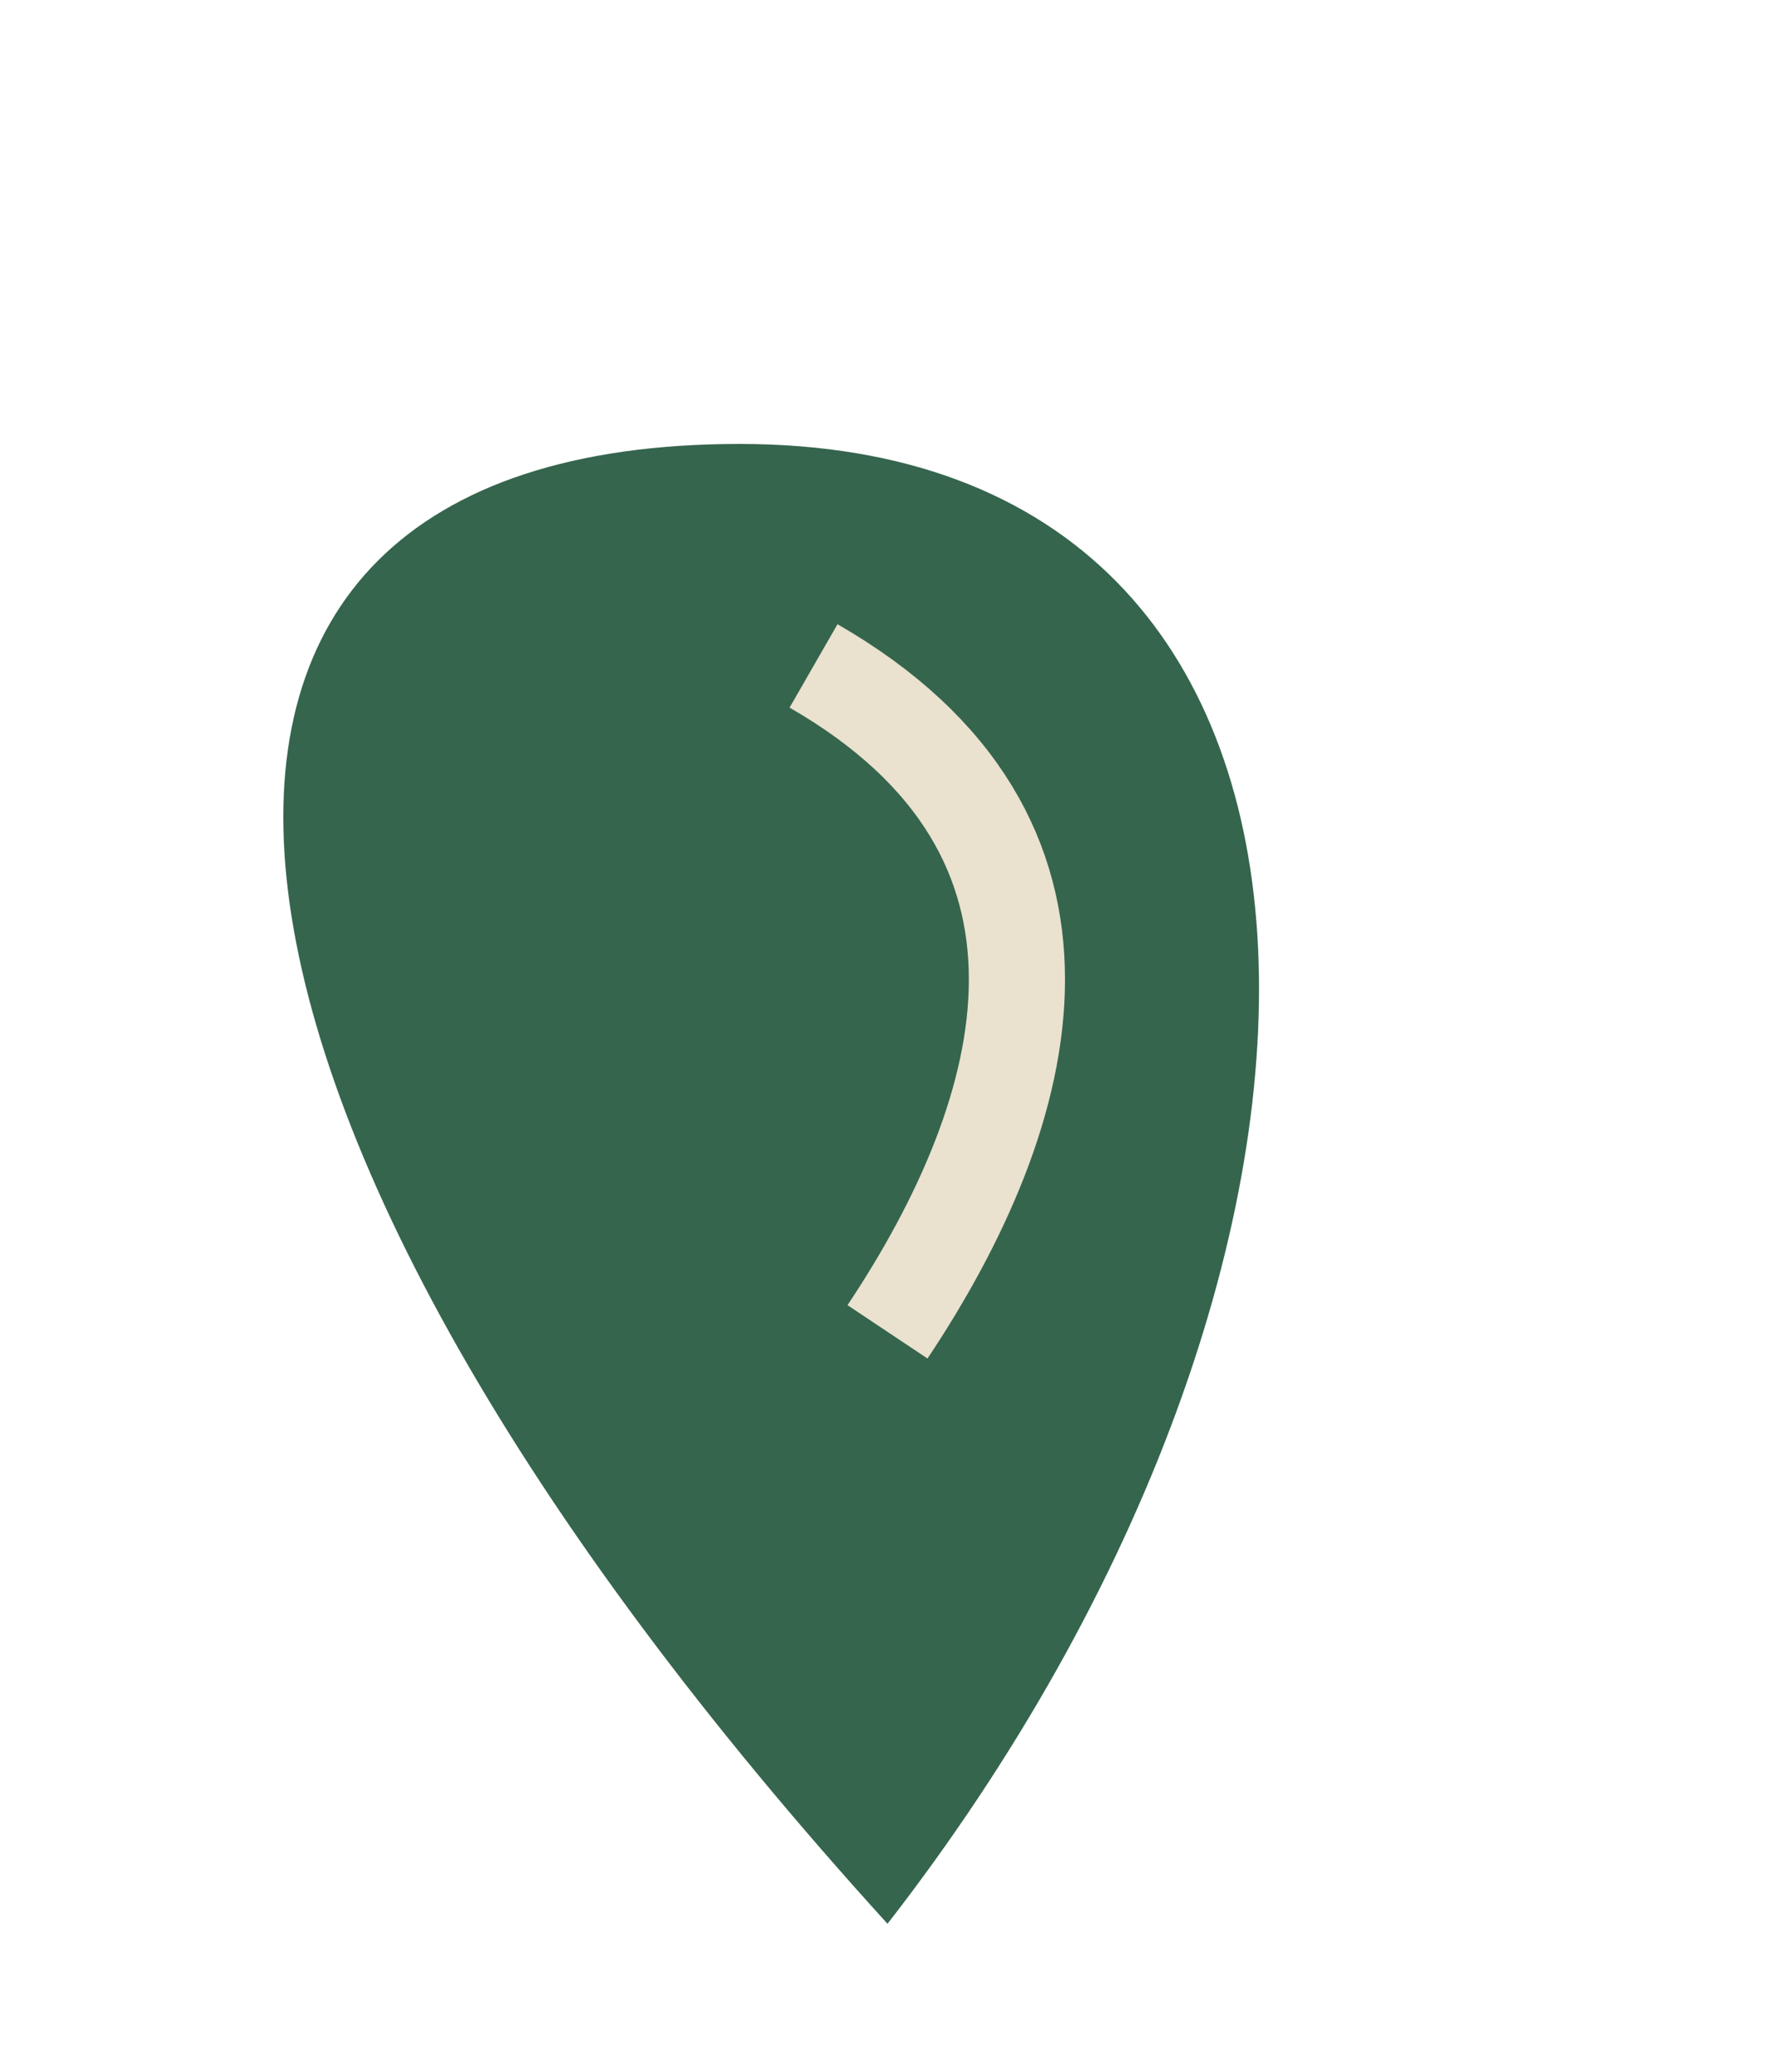
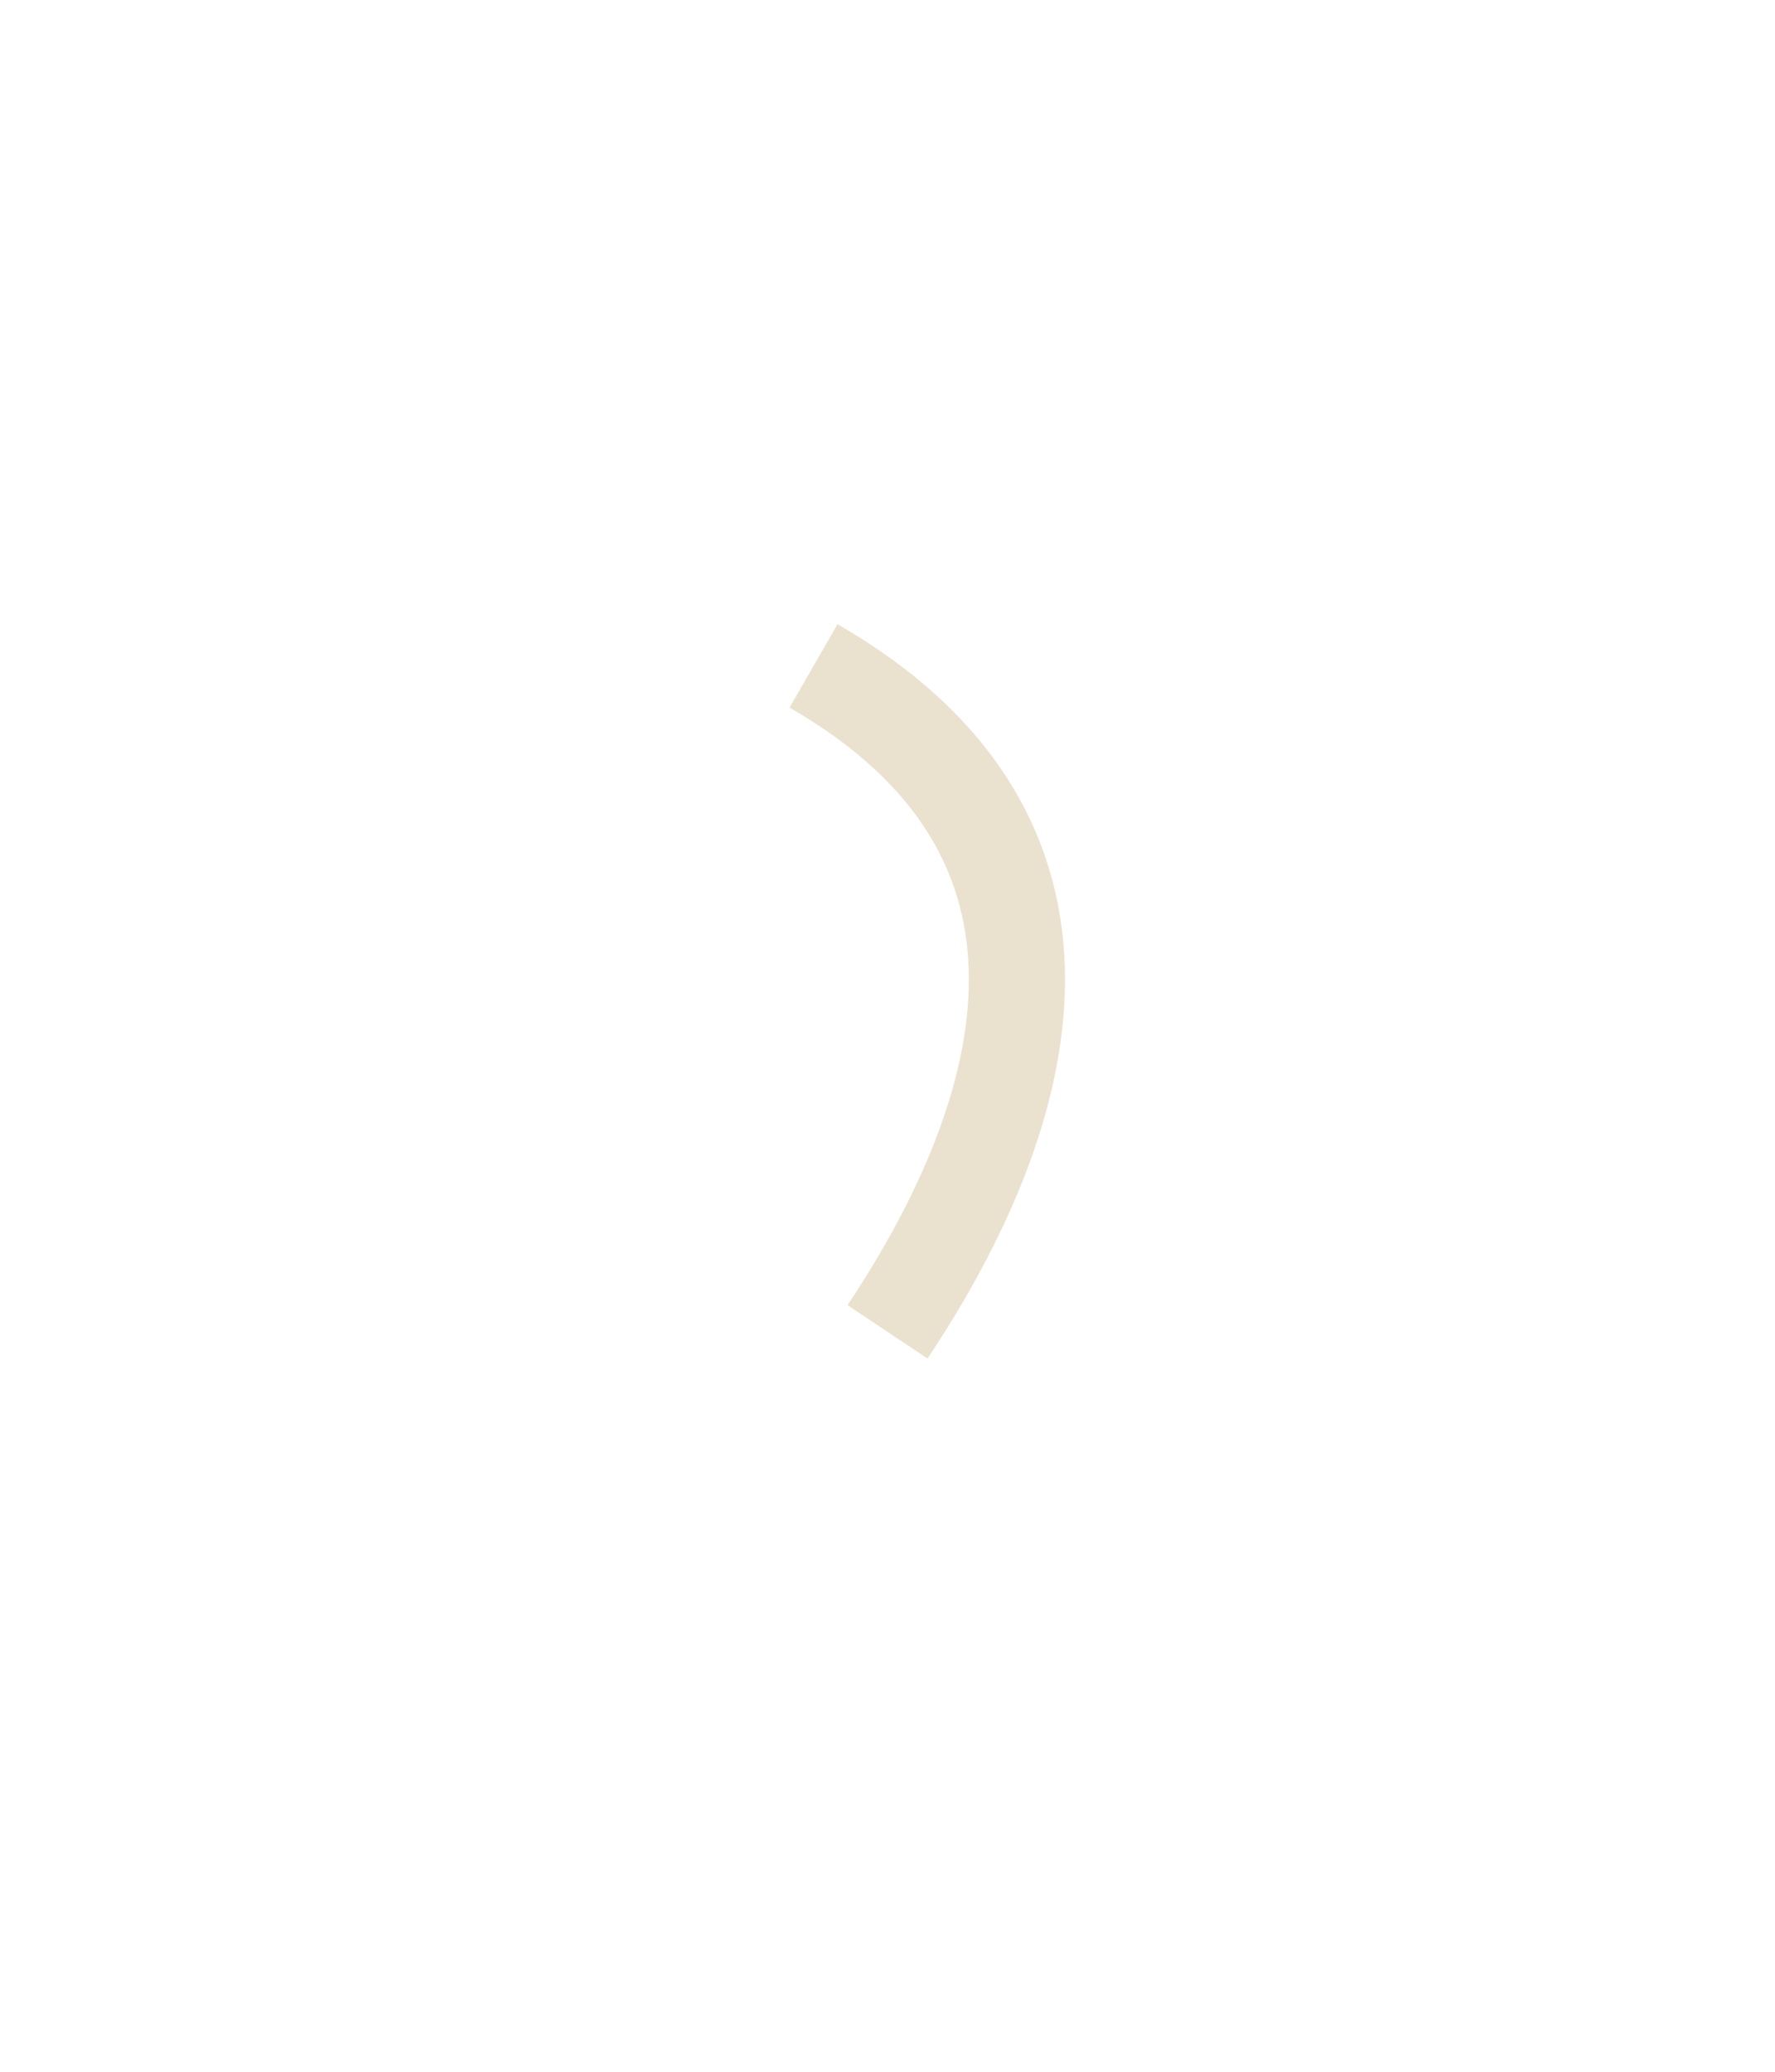
<svg xmlns="http://www.w3.org/2000/svg" width="24" height="28" viewBox="0 0 24 28">
-   <path d="M12 26c7-9 7-20-2-20S2 15 12 26z" fill="#35654D" />
  <path d="M12 18c2-3 3-6.7-1-9" stroke="#EAE1CF" stroke-width="1.3" fill="none" />
</svg>